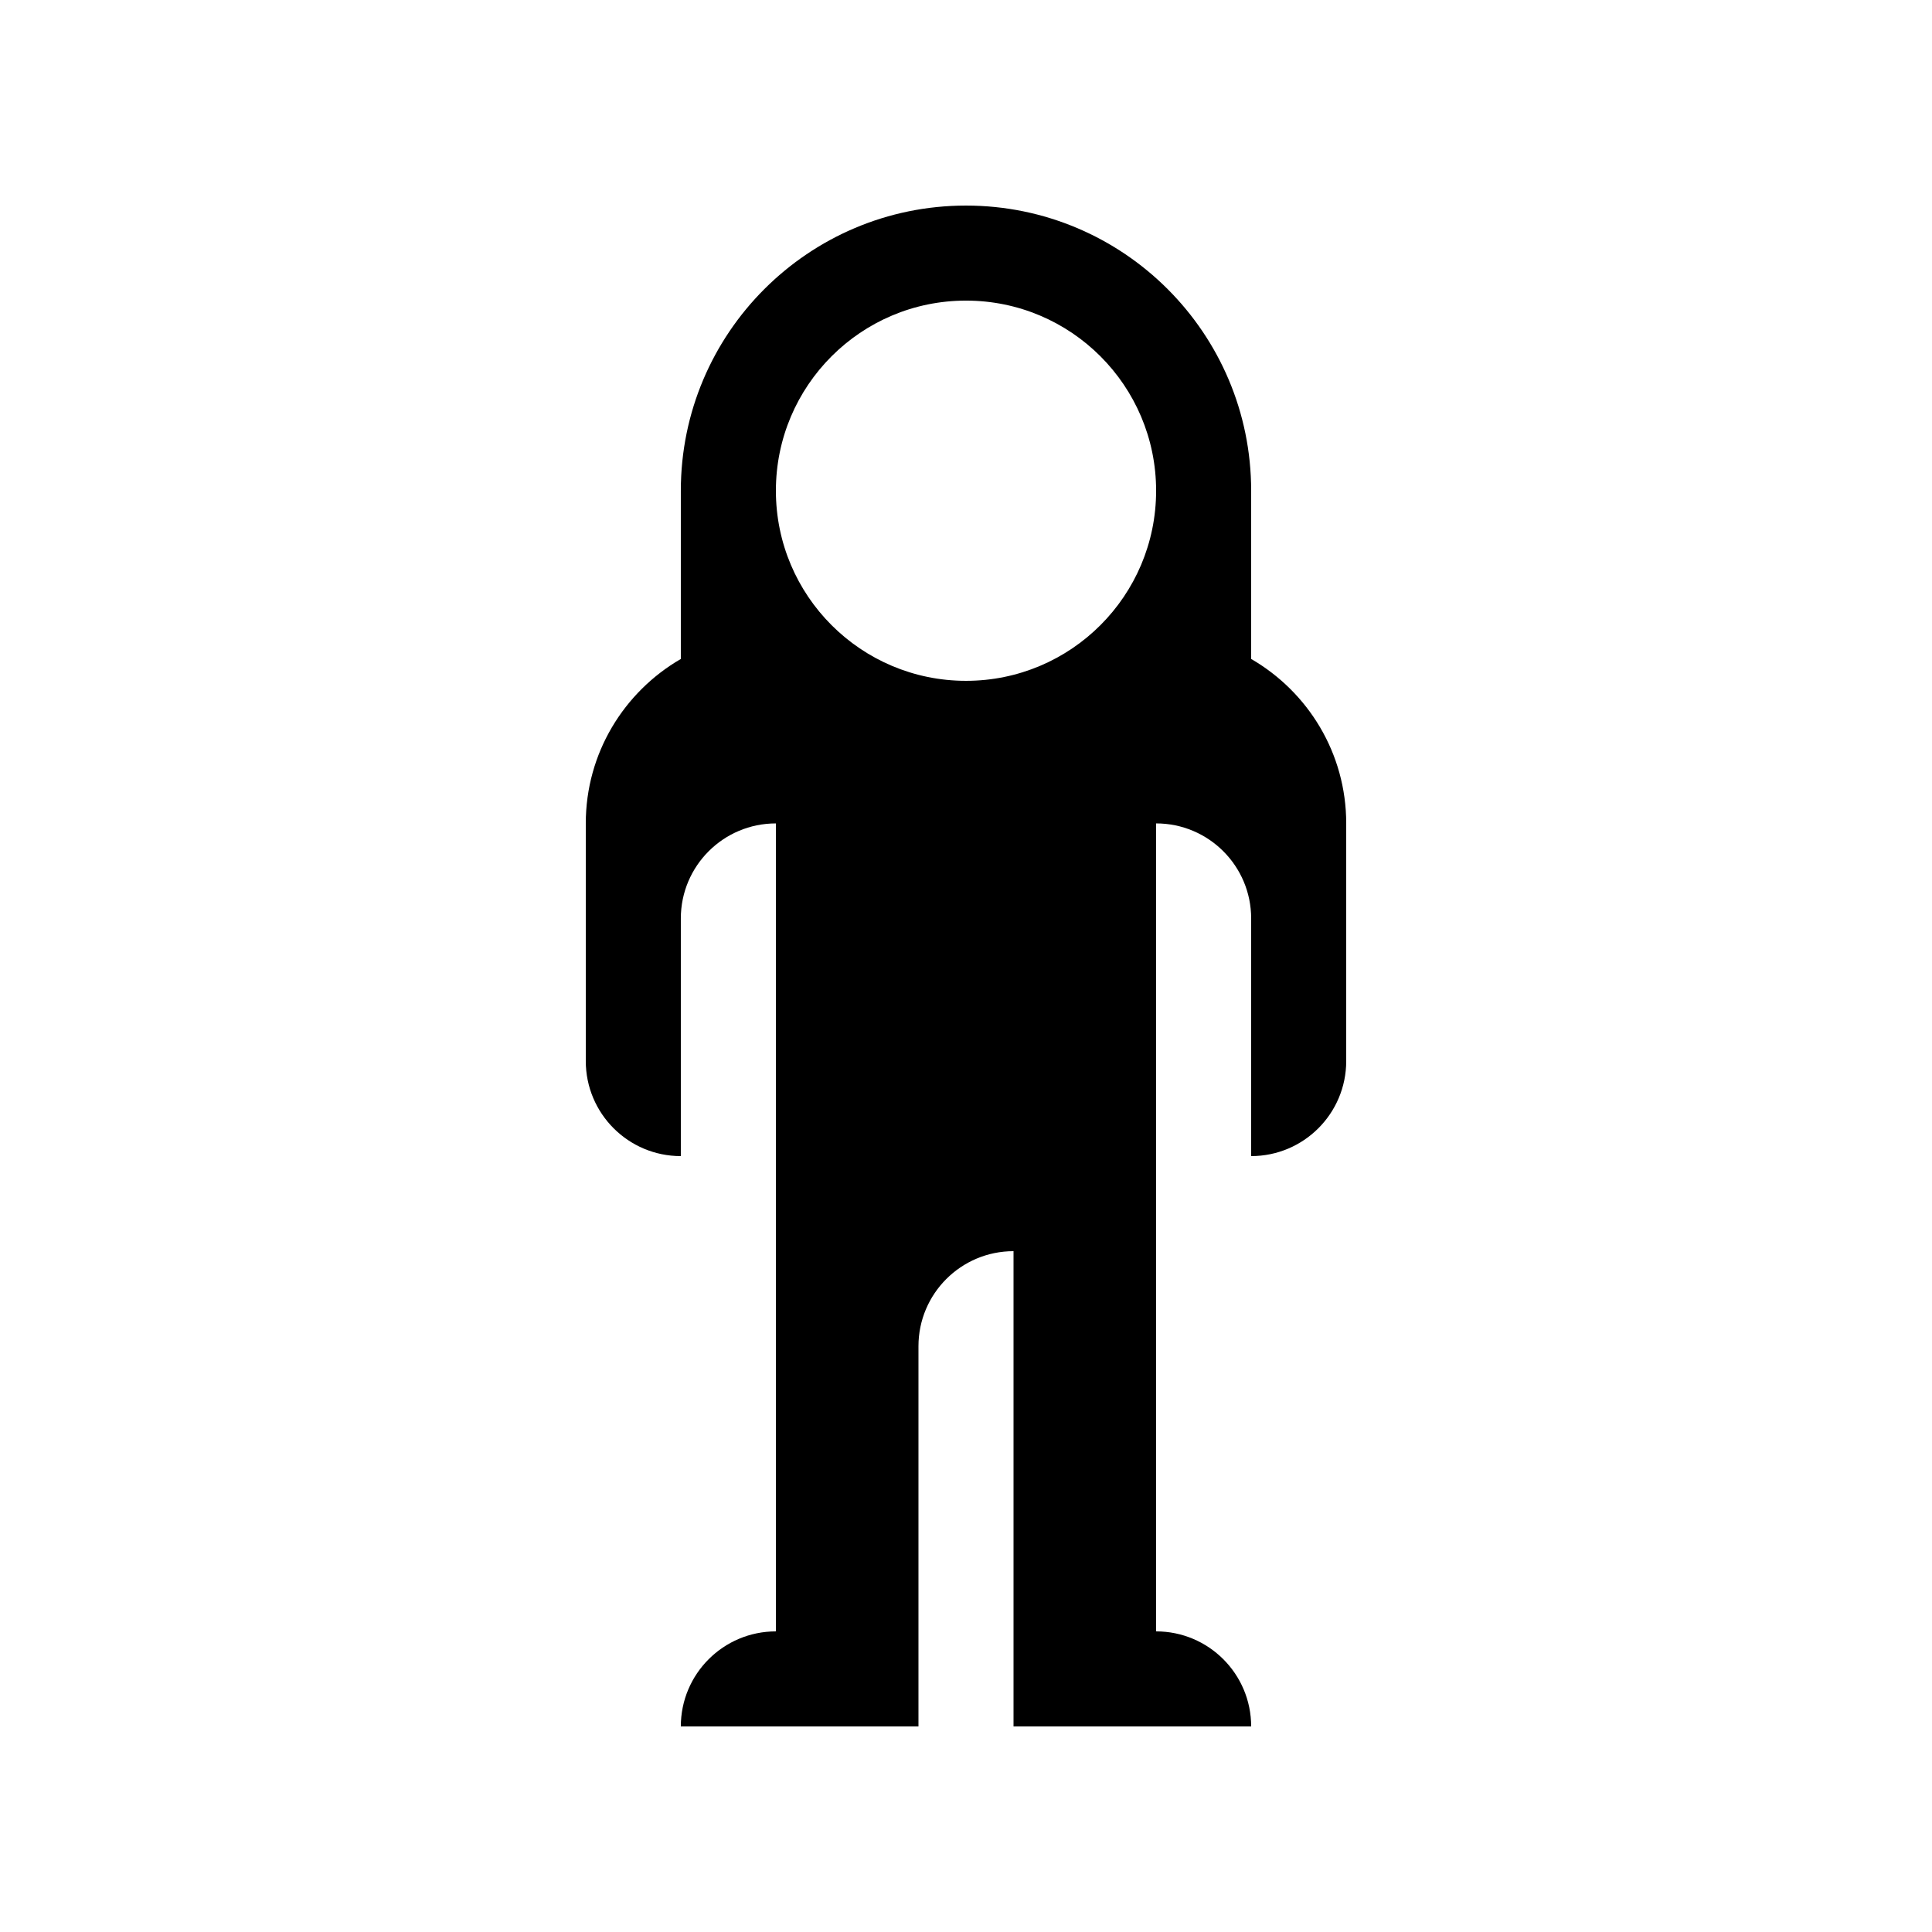
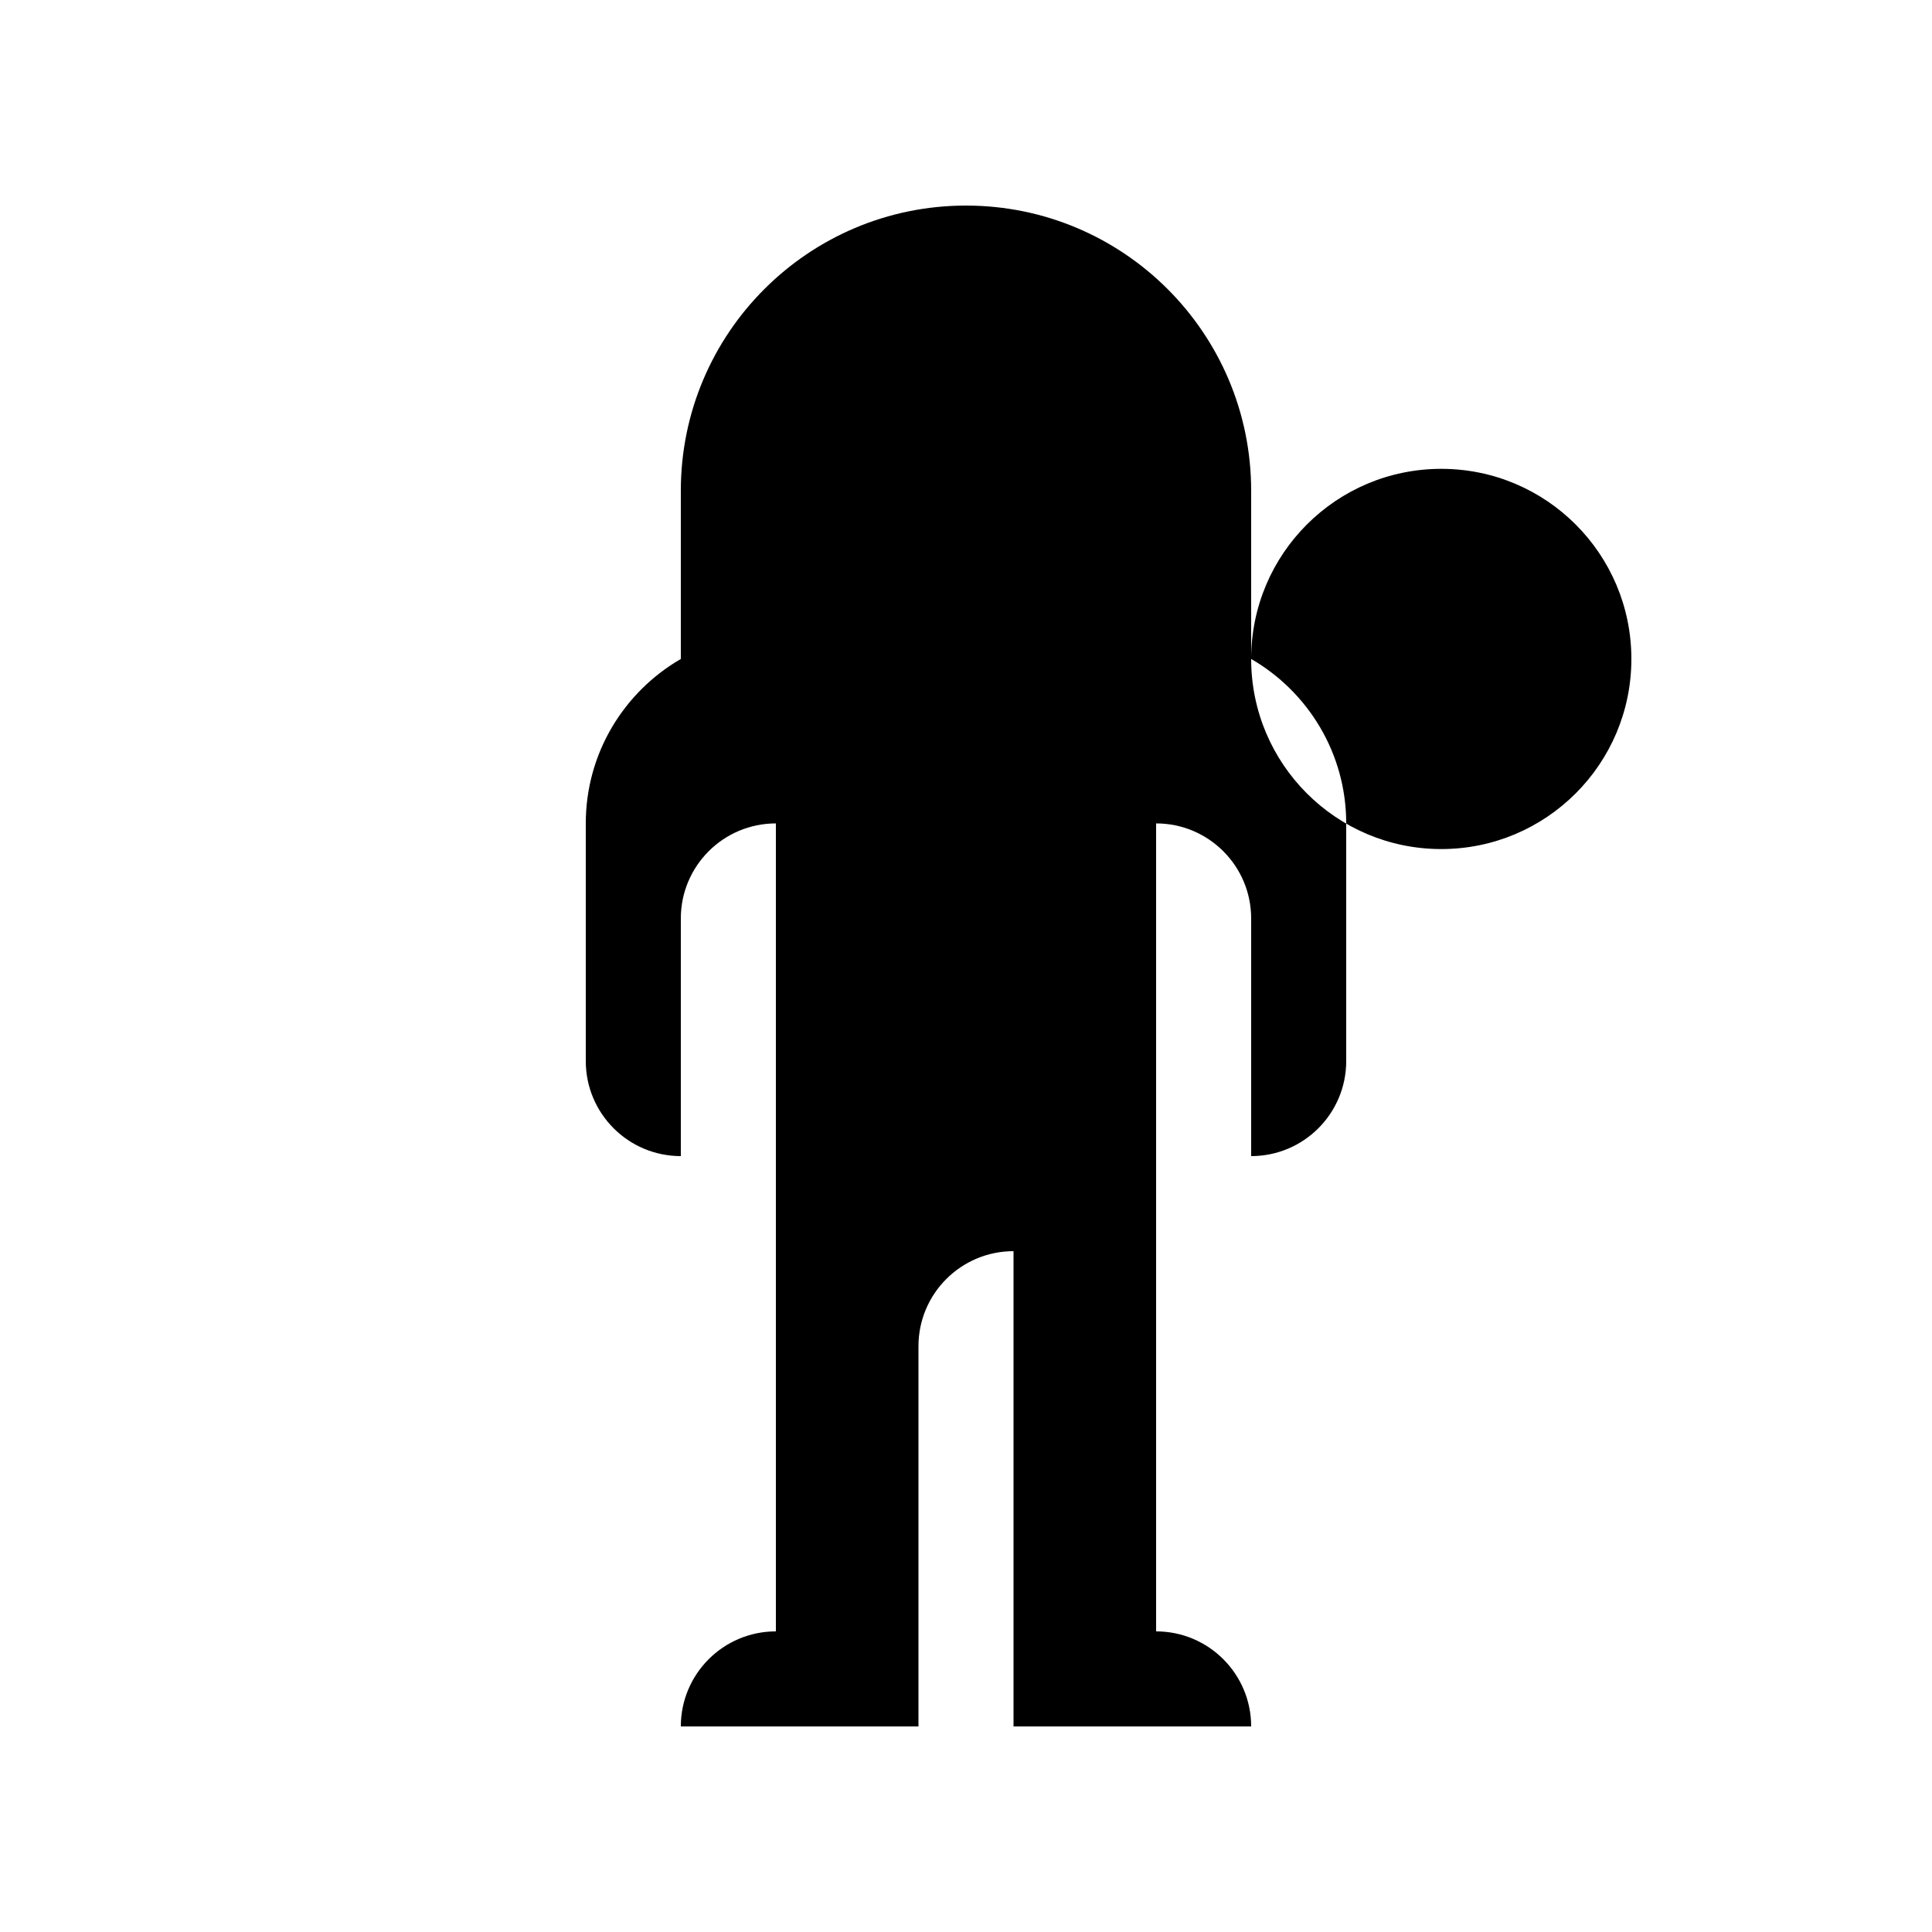
<svg xmlns="http://www.w3.org/2000/svg" fill="#000000" width="800px" height="800px" version="1.1" viewBox="144 144 512 512">
-   <path d="m475.57 318.63v-44.582c0-41.734-33.836-75.57-75.57-75.57-41.738 0-75.574 33.836-75.574 75.57v44.582c-15.043 8.715-25.188 24.949-25.188 43.582v62.977c0 13.91 11.277 25.191 25.188 25.191v-62.977c0-13.91 11.281-25.191 25.191-25.191v214.12c-13.91 0-25.191 11.281-25.191 25.191h62.977v-100.76c0-13.91 11.281-25.191 25.191-25.191v125.95h62.977c0-13.91-11.281-25.191-25.191-25.191v-214.12c13.91 0 25.191 11.281 25.191 25.191v62.977c13.91 0 25.191-11.281 25.191-25.191v-62.977c0-18.633-10.148-34.871-25.191-43.582zm-125.95-44.582c0-27.824 22.555-50.383 50.383-50.383 27.824 0 50.379 22.559 50.379 50.383s-22.555 50.379-50.379 50.379c-27.828 0-50.383-22.555-50.383-50.379z" />
+   <path d="m475.57 318.63v-44.582c0-41.734-33.836-75.57-75.57-75.57-41.738 0-75.574 33.836-75.574 75.57v44.582c-15.043 8.715-25.188 24.949-25.188 43.582v62.977c0 13.91 11.277 25.191 25.188 25.191v-62.977c0-13.91 11.281-25.191 25.191-25.191v214.12c-13.91 0-25.191 11.281-25.191 25.191h62.977v-100.76c0-13.91 11.281-25.191 25.191-25.191v125.95h62.977c0-13.91-11.281-25.191-25.191-25.191v-214.12c13.91 0 25.191 11.281 25.191 25.191v62.977c13.91 0 25.191-11.281 25.191-25.191v-62.977c0-18.633-10.148-34.871-25.191-43.582zc0-27.824 22.555-50.383 50.383-50.383 27.824 0 50.379 22.559 50.379 50.383s-22.555 50.379-50.379 50.379c-27.828 0-50.383-22.555-50.383-50.379z" />
</svg>